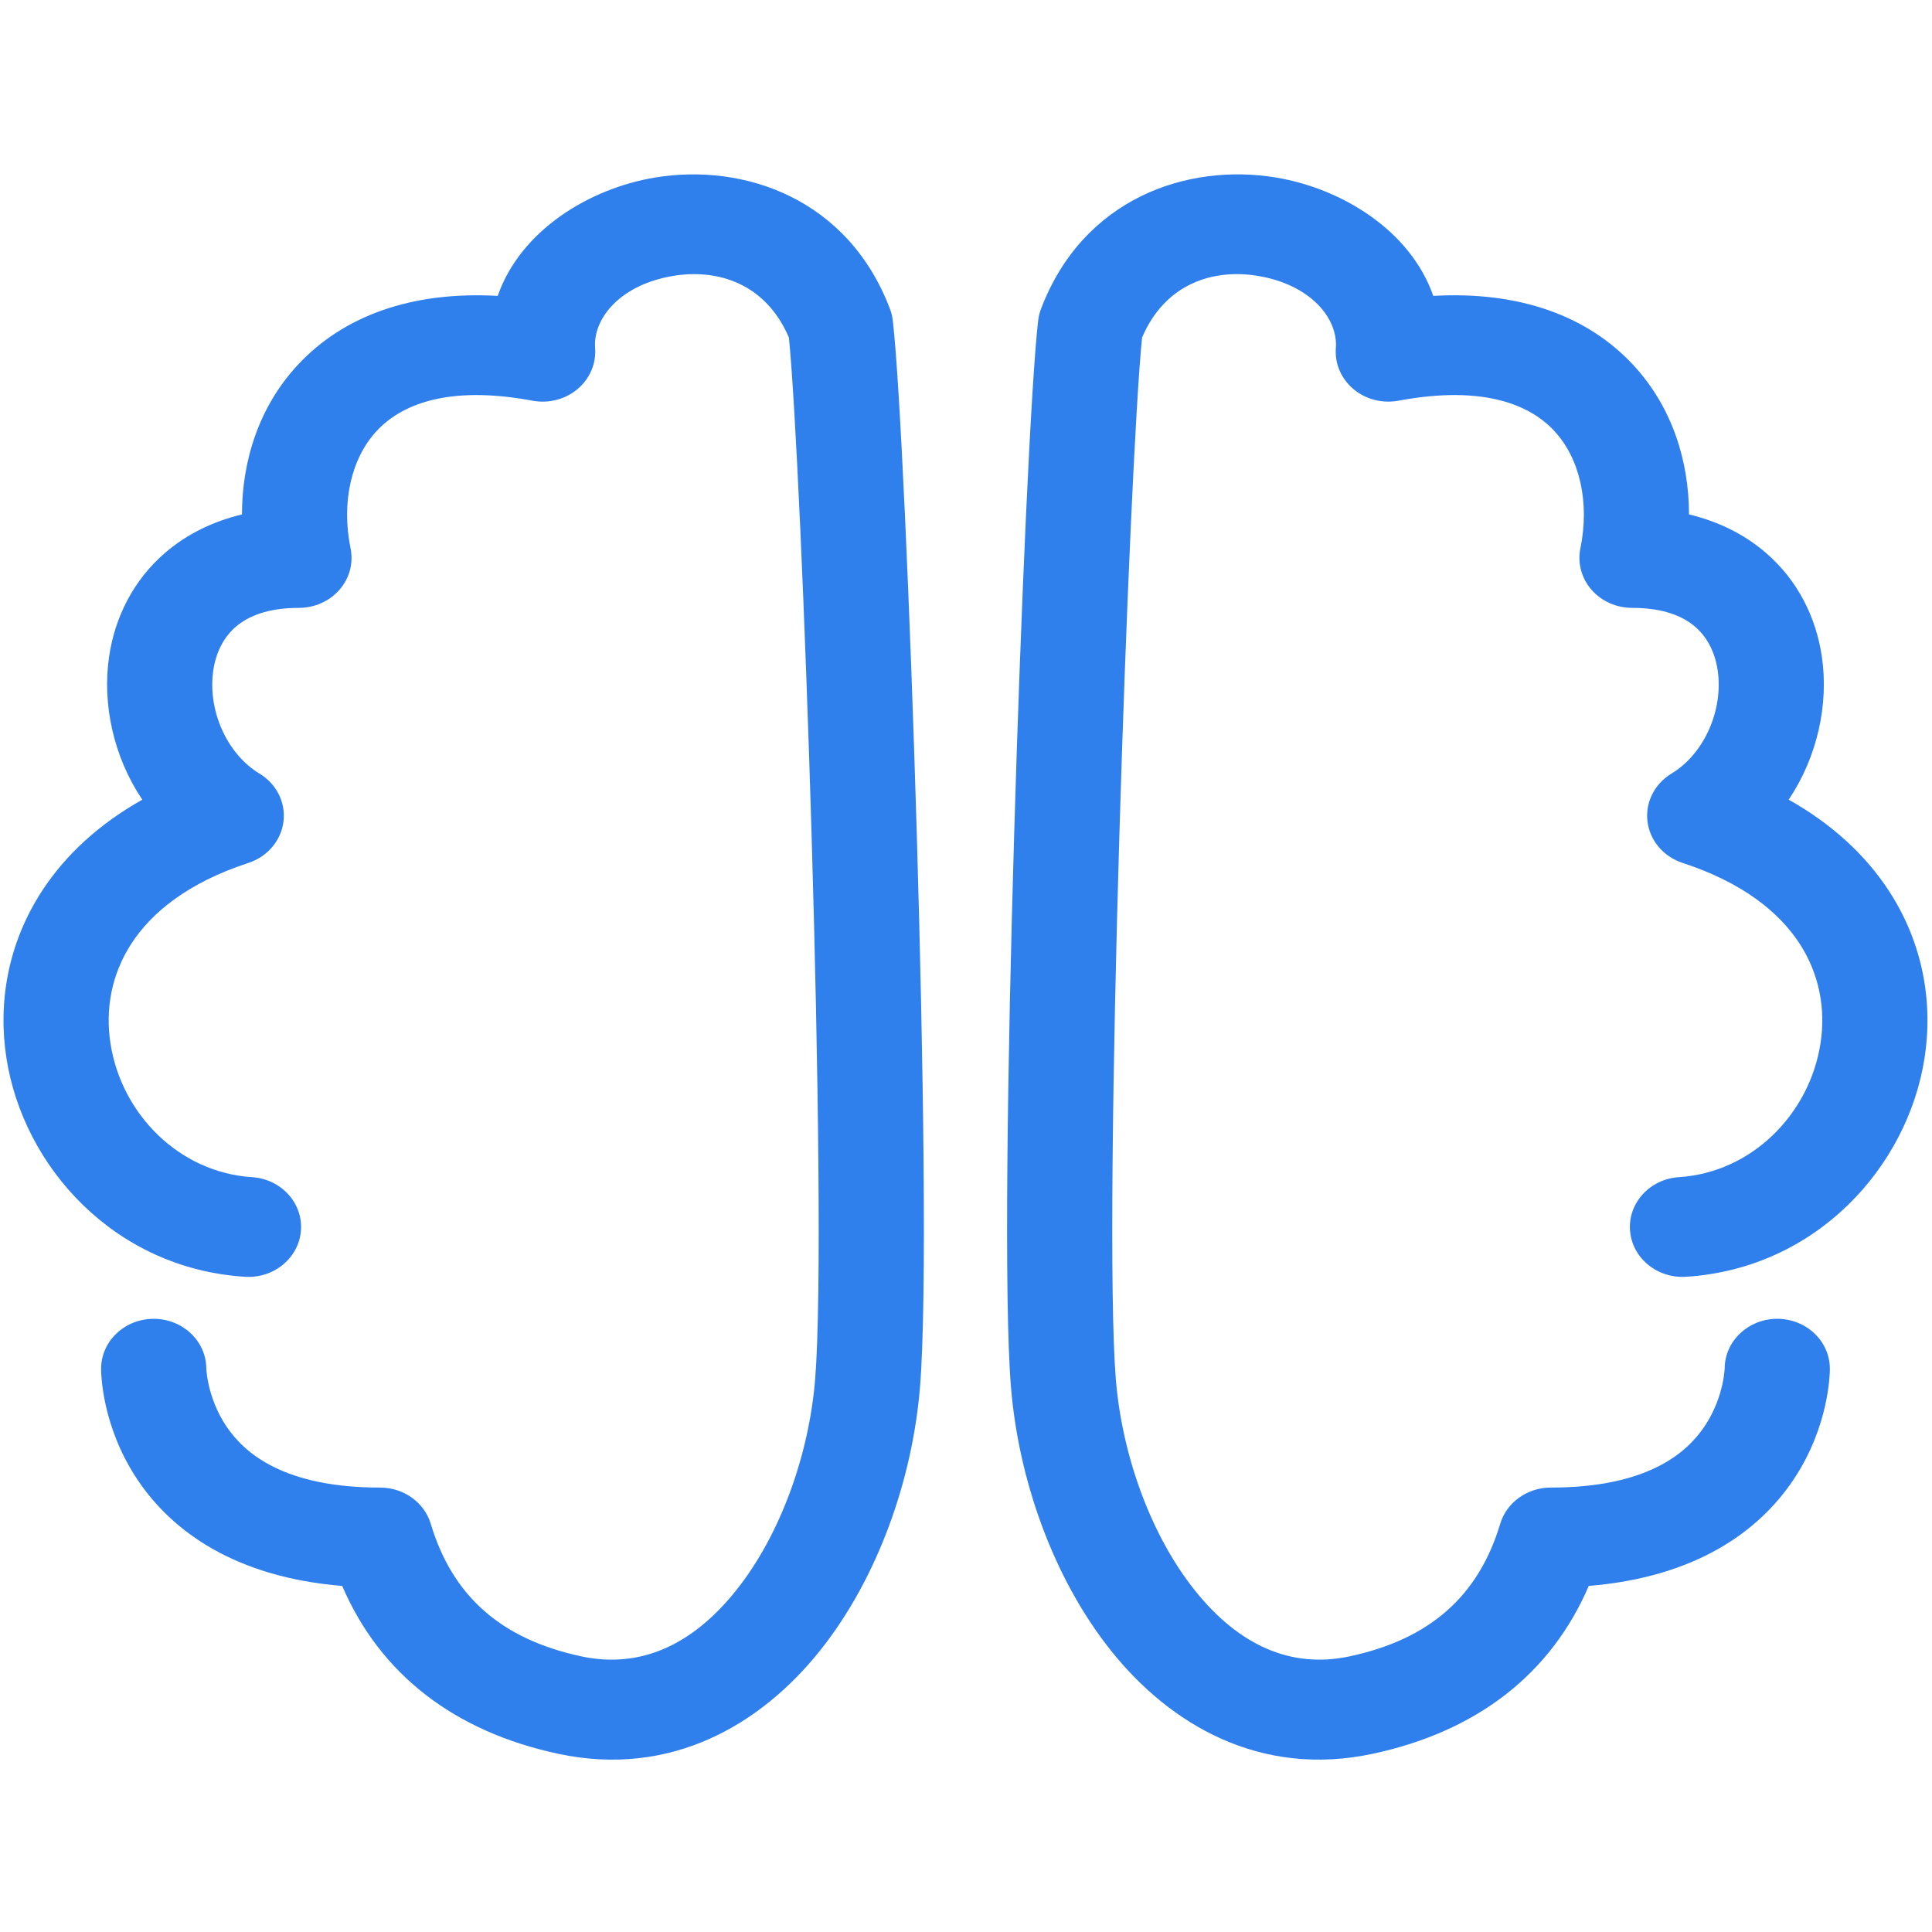
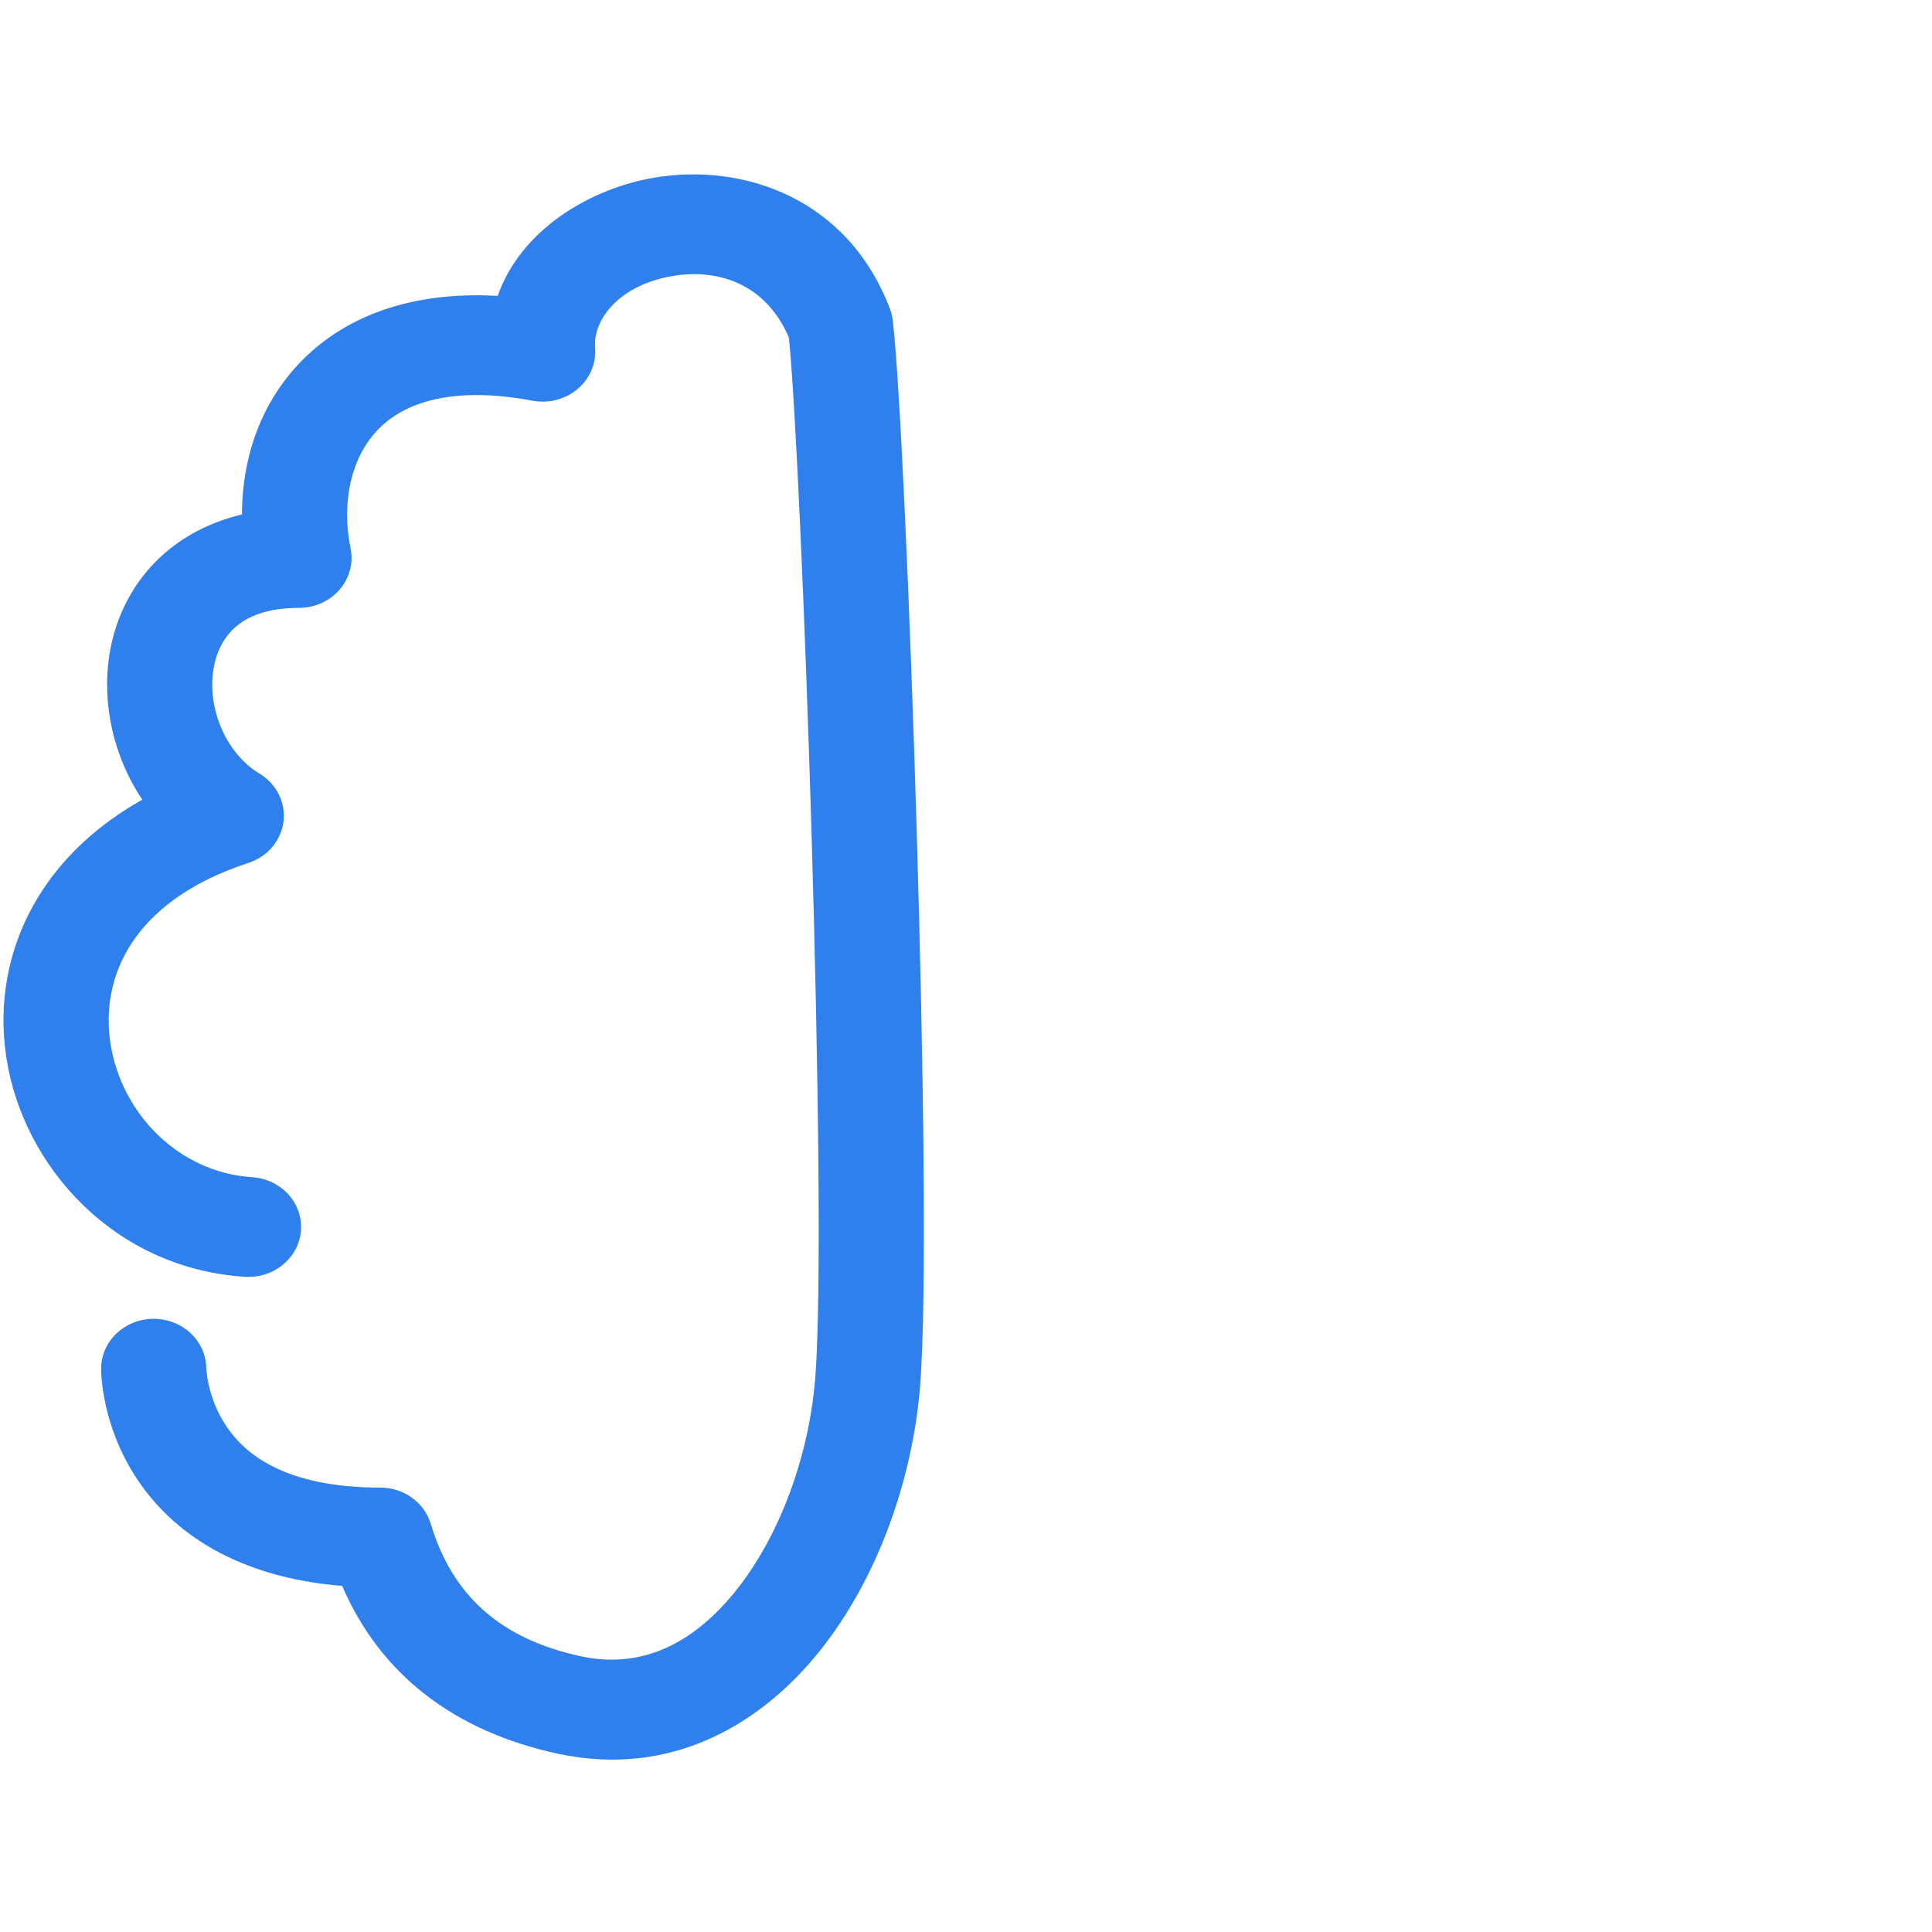
<svg xmlns="http://www.w3.org/2000/svg" width="32" height="32" viewBox="0 0 241 198" fill="none">
  <path d="M98.409 20.609C99.219 28.607 100.426 55.159 101.245 82.841C102.093 111.515 102.496 140.473 101.684 150.521C100.918 160.005 97.328 169.998 91.823 176.888C86.411 183.661 79.917 186.701 72.511 185.117C62.477 182.971 56.431 177.571 53.734 168.585C52.931 165.909 50.355 164.063 47.425 164.063C35.341 164.063 30.461 159.732 28.238 156.419C26.997 154.57 26.356 152.683 26.032 151.235C25.872 150.521 25.797 149.945 25.762 149.58C25.745 149.398 25.738 149.273 25.735 149.212L25.734 149.179C25.7 145.767 22.776 143.012 19.173 143.012C15.55 143.012 12.613 145.8 12.613 149.24L12.613 149.275L12.613 149.318L12.614 149.345C12.614 149.37 12.614 149.398 12.615 149.428C12.617 149.512 12.62 149.616 12.626 149.74C12.637 149.988 12.657 150.315 12.695 150.709C12.77 151.495 12.916 152.563 13.197 153.823C13.756 156.322 14.881 159.698 17.172 163.112C21.517 169.588 29.415 175.244 42.686 176.331C47.435 187.374 56.692 194.502 69.627 197.269C83.652 200.268 94.891 193.66 102.277 184.416C109.57 175.288 113.844 162.892 114.767 151.474C115.644 140.621 115.201 110.893 114.361 82.491C113.52 54.056 112.249 26.021 111.368 18.471C111.311 17.985 111.195 17.508 111.02 17.047C105.774 3.216 92.737 -1.191 81.681 0.651C73.552 2.005 64.949 7.198 62.084 15.411C51.319 14.798 42.805 17.93 37.15 24.015C32.258 29.28 30.19 36.042 30.182 42.671C26.511 43.552 23.312 45.145 20.687 47.381C16.534 50.918 14.325 55.627 13.618 60.353C12.727 66.312 14.154 72.894 17.748 78.254C12.332 81.298 8.176 85.157 5.28 89.579C0.968 96.163 -0.276 103.58 0.804 110.502C2.918 124.054 14.27 136.734 30.558 137.768C34.173 137.998 37.3 135.401 37.542 131.969C37.783 128.537 35.049 125.569 31.433 125.34C22.387 124.765 15.162 117.514 13.783 108.677C13.117 104.403 13.898 100.012 16.423 96.156C18.931 92.327 23.437 88.608 30.981 86.143C33.365 85.365 35.068 83.358 35.362 80.981C35.657 78.603 34.49 76.277 32.361 74.995C28.303 72.552 25.865 67.079 26.609 62.105C26.958 59.774 27.964 57.917 29.449 56.653C30.884 55.431 33.275 54.326 37.291 54.326C39.25 54.326 41.106 53.495 42.352 52.061C43.599 50.626 44.105 48.738 43.732 46.913C42.549 41.121 43.824 35.663 46.989 32.256C49.891 29.134 55.592 26.462 66.426 28.484C68.432 28.858 70.507 28.324 72.038 27.038C73.569 25.752 74.382 23.862 74.235 21.926C73.952 18.188 77.414 14.008 83.949 12.92C89.6 11.978 95.554 13.92 98.409 20.609Z" fill="#2F80ED" />
-   <path d="M142.462 20.607C141.652 28.605 140.445 55.157 139.626 82.839C138.778 111.514 138.375 140.471 139.187 150.52C139.954 160.003 143.543 169.996 149.048 176.886C154.46 183.66 160.954 186.699 168.36 185.115C178.394 182.969 184.44 177.57 187.137 168.583C187.94 165.907 190.516 164.061 193.447 164.061C205.53 164.061 210.41 159.731 212.633 156.418C213.874 154.569 214.515 152.682 214.839 151.234C214.999 150.519 215.074 149.943 215.109 149.578C215.126 149.397 215.133 149.271 215.136 149.21L215.137 149.178C215.172 145.766 218.096 143.01 221.698 143.01C225.321 143.01 228.258 145.798 228.258 149.238L228.258 149.273L228.258 149.316L228.258 149.344C228.257 149.368 228.257 149.396 228.256 149.426C228.254 149.51 228.251 149.615 228.246 149.739C228.234 149.987 228.214 150.313 228.176 150.707C228.101 151.493 227.955 152.562 227.674 153.821C227.115 156.32 225.99 159.696 223.7 163.11C219.354 169.586 211.456 175.242 198.185 176.33C193.436 187.373 184.179 194.501 171.244 197.267C157.219 200.266 145.98 193.659 138.594 184.414C131.301 175.286 127.027 162.89 126.105 151.472C125.228 140.619 125.67 110.892 126.51 82.489C127.351 54.055 128.622 26.02 129.503 18.47C129.56 17.984 129.677 17.506 129.851 17.046C135.097 3.215 148.135 -1.192 159.191 0.649C167.319 2.004 175.922 7.197 178.787 15.409C189.552 14.796 198.066 17.928 203.721 24.014C208.613 29.279 210.681 36.041 210.689 42.669C214.361 43.55 217.559 45.144 220.184 47.38C224.337 50.917 226.546 55.626 227.253 60.352C228.144 66.31 226.717 72.892 223.123 78.252C228.539 81.296 232.695 85.155 235.591 89.578C239.904 96.162 241.147 103.579 240.067 110.5C237.953 124.052 226.601 136.733 210.313 137.767C206.698 137.996 203.571 135.4 203.329 131.968C203.088 128.536 205.823 125.567 209.438 125.338C218.484 124.764 225.709 117.512 227.088 108.675C227.754 104.402 226.973 100.01 224.448 96.155C221.941 92.326 217.434 88.606 209.89 86.142C207.506 85.363 205.803 83.356 205.509 80.979C205.215 78.602 206.382 76.275 208.511 74.993C212.568 72.55 215.006 67.077 214.262 62.103C213.913 59.772 212.907 57.916 211.422 56.652C209.987 55.429 207.596 54.325 203.58 54.325C201.621 54.325 199.765 53.494 198.519 52.059C197.273 50.625 196.767 48.737 197.139 46.911C198.322 41.12 197.047 35.661 193.882 32.254C190.98 29.132 185.279 26.46 174.445 28.483C172.44 28.857 170.364 28.322 168.833 27.037C167.302 25.751 166.489 23.861 166.636 21.925C166.919 18.186 163.457 14.007 156.923 12.918C151.271 11.977 145.317 13.918 142.462 20.607Z" fill="#2F80ED" />
</svg>